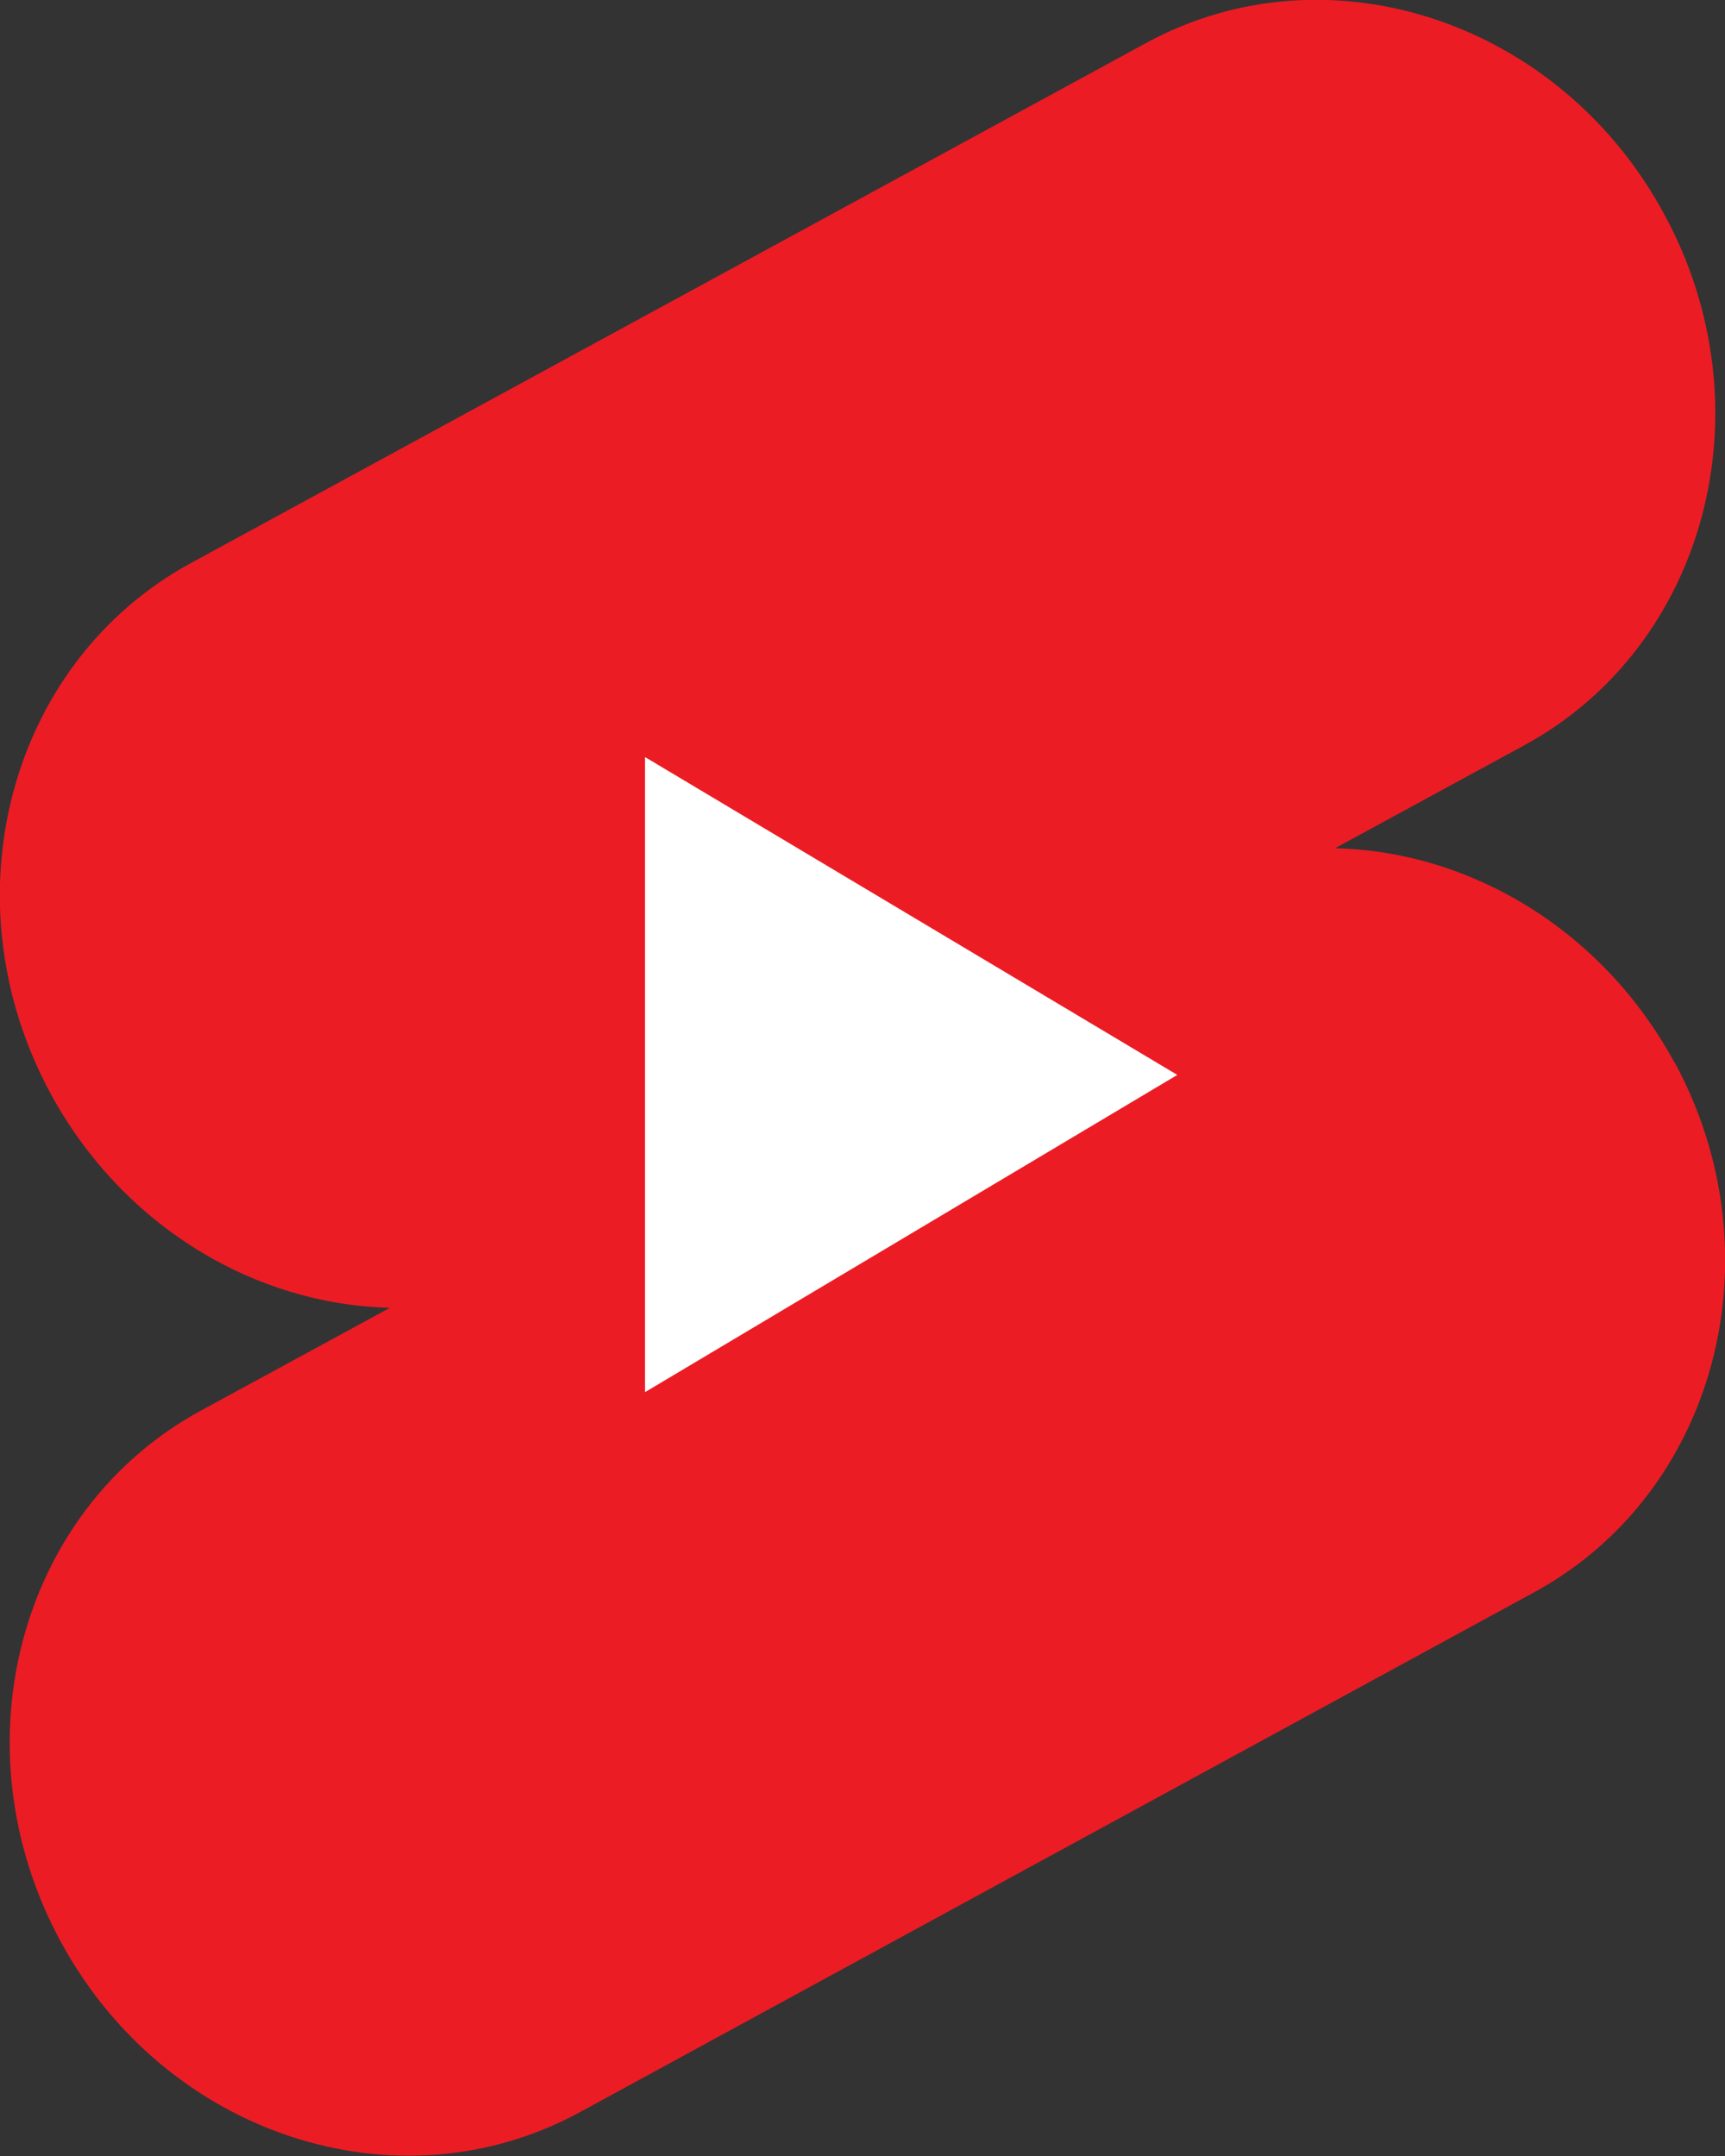
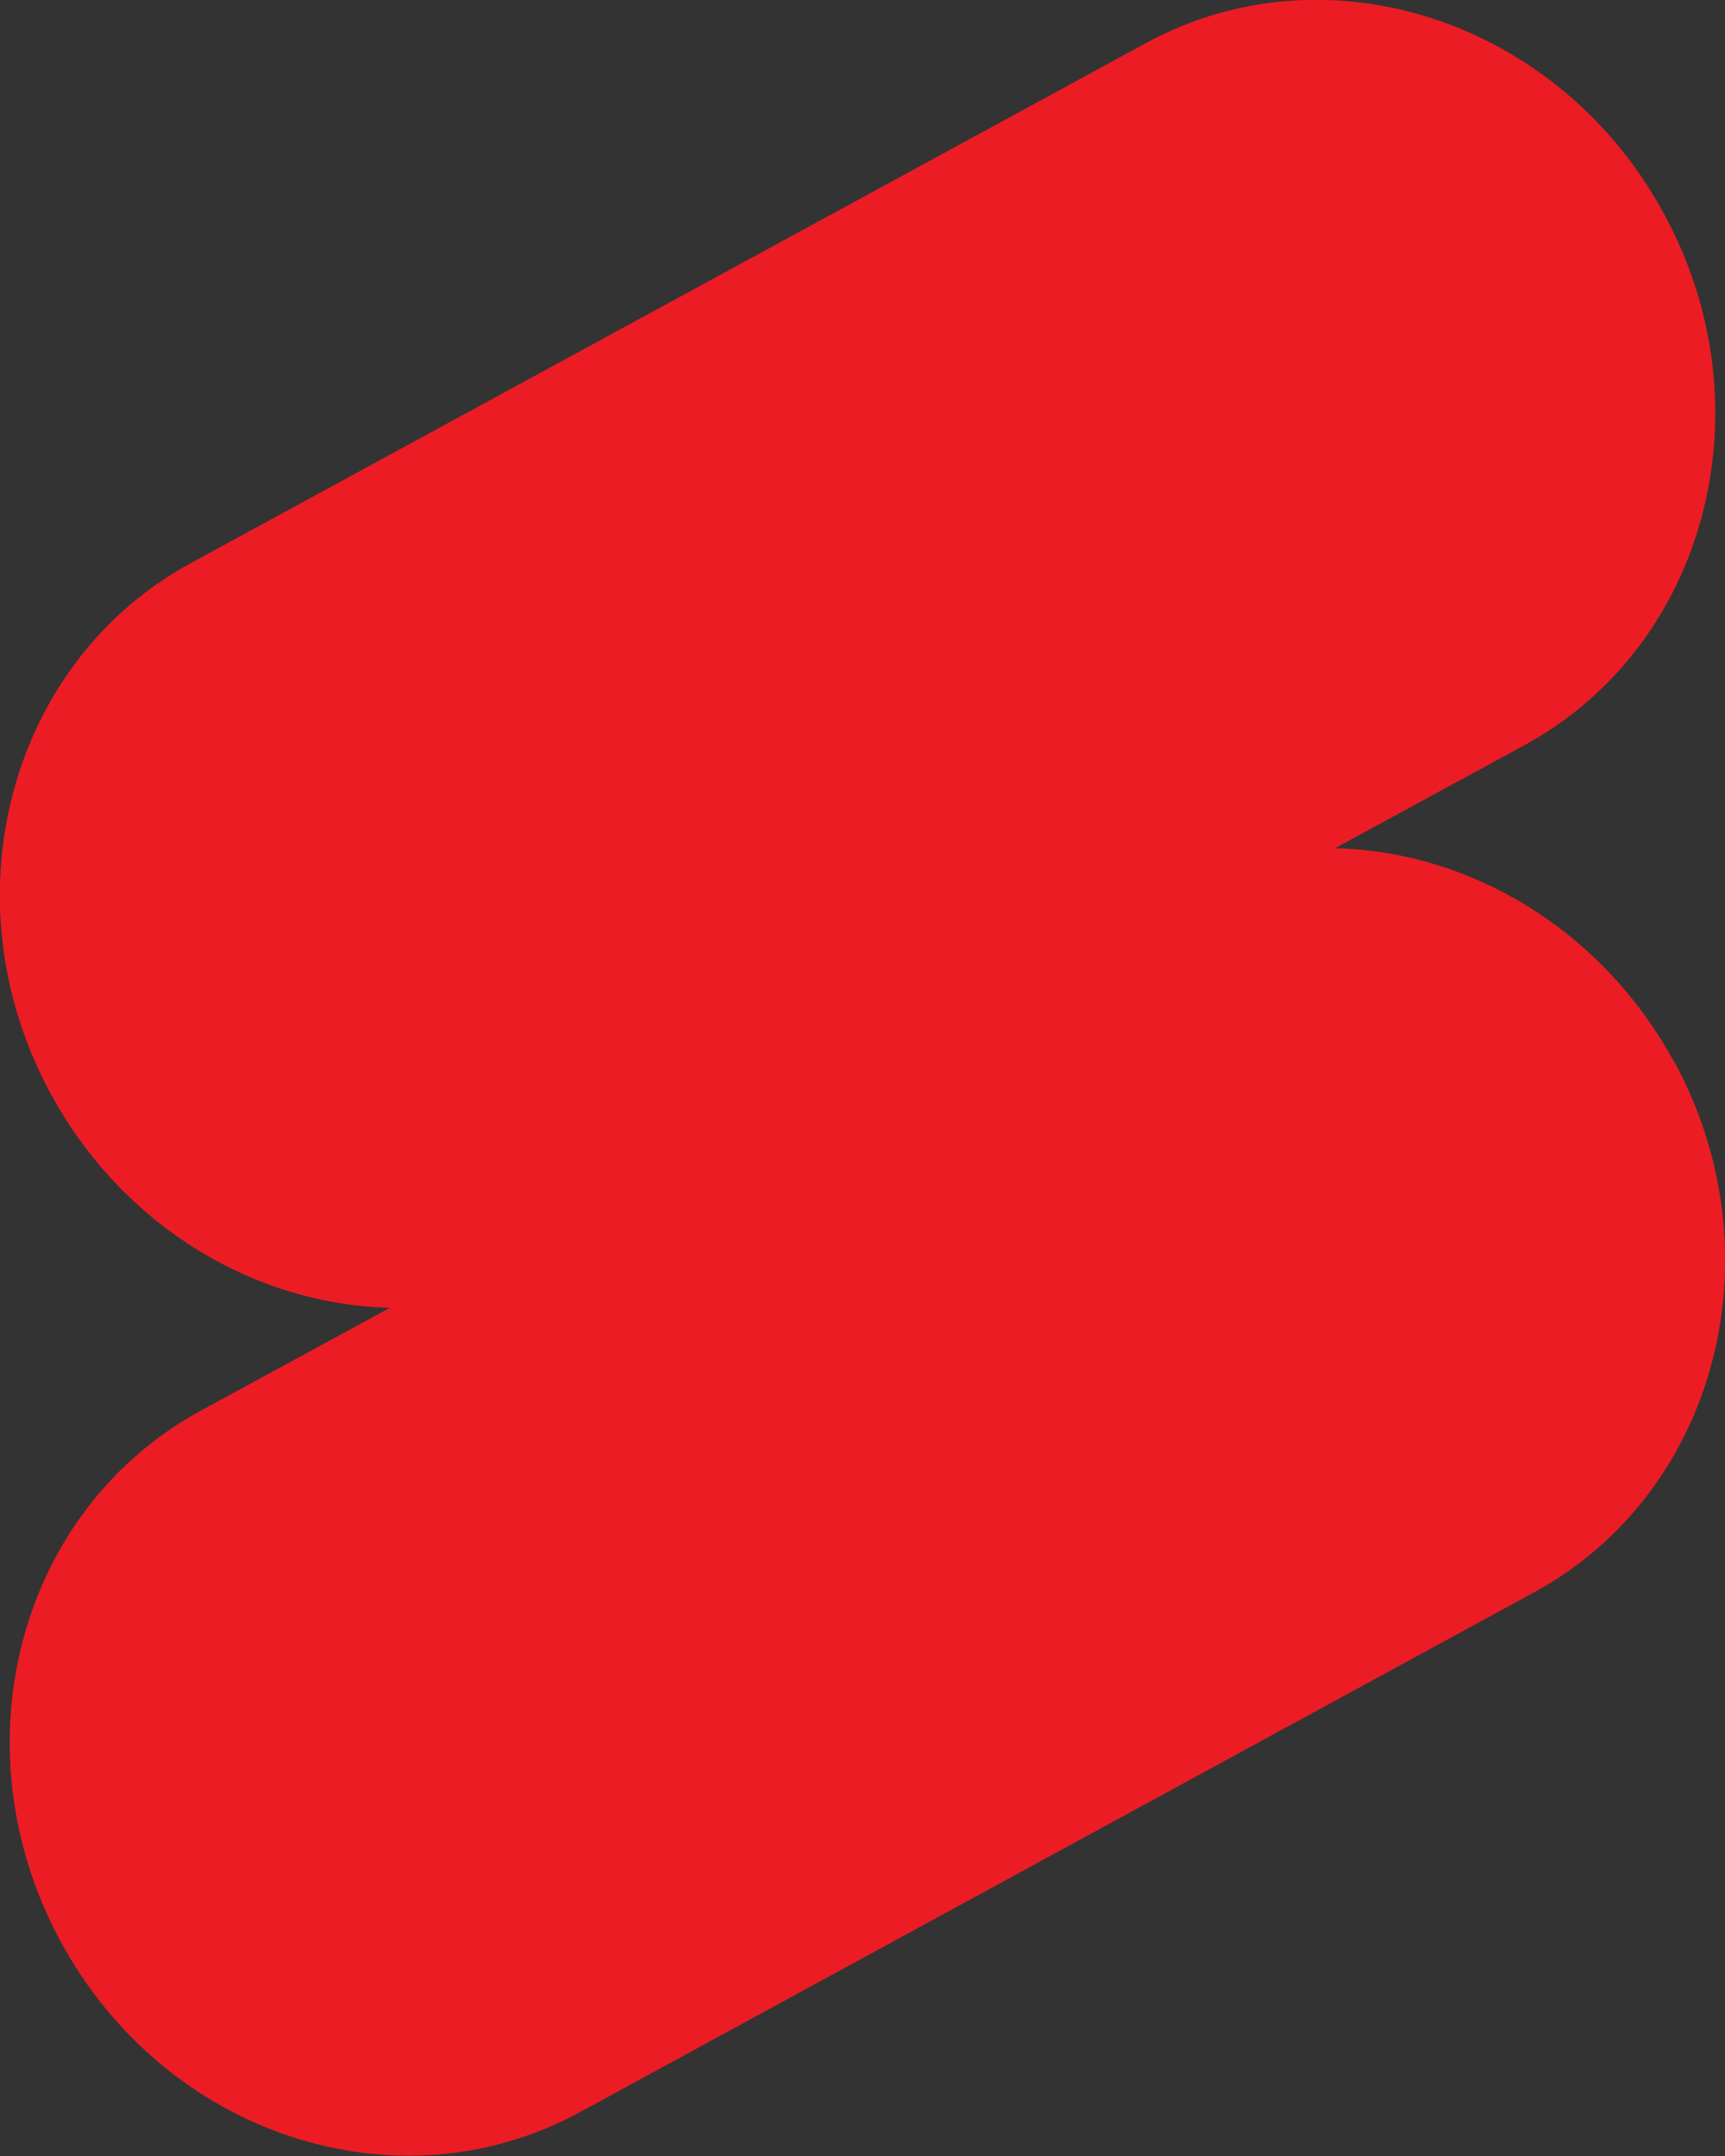
<svg xmlns="http://www.w3.org/2000/svg" id="Layer_1" data-name="Layer 1" width="28" height="35" viewBox="0 0 28 35">
  <rect x="0" y="0" width="28" height="35" fill="#333333" stroke="none" />
  <defs>
    <style>
      .cls-1 {
        fill: #ec1c24;
      }

      .cls-1, .cls-2 {
        stroke-width: 0px;
      }

      .cls-2 {
        fill: #fff;
      }
    </style>
  </defs>
  <path class="cls-1" d="M27.18,17.25c-1.17-2.16-3.32-3.43-5.51-3.48l3.07-1.67c2.96-1.61,3.98-5.47,2.28-8.61C25.33.34,21.55-.91,18.6.7L3.1,9.14C.14,10.75-.88,14.61.82,17.75c1.17,2.16,3.32,3.43,5.51,3.48l-3.07,1.67c-2.96,1.61-3.98,5.46-2.28,8.61,1.7,3.15,5.47,4.39,8.43,2.78l15.49-8.44c2.96-1.61,3.98-5.47,2.28-8.61Z" />
-   <polygon class="cls-2" points="19.11 17.45 10.47 22.6 10.47 12.29 19.11 17.45 19.11 17.45" />
</svg>